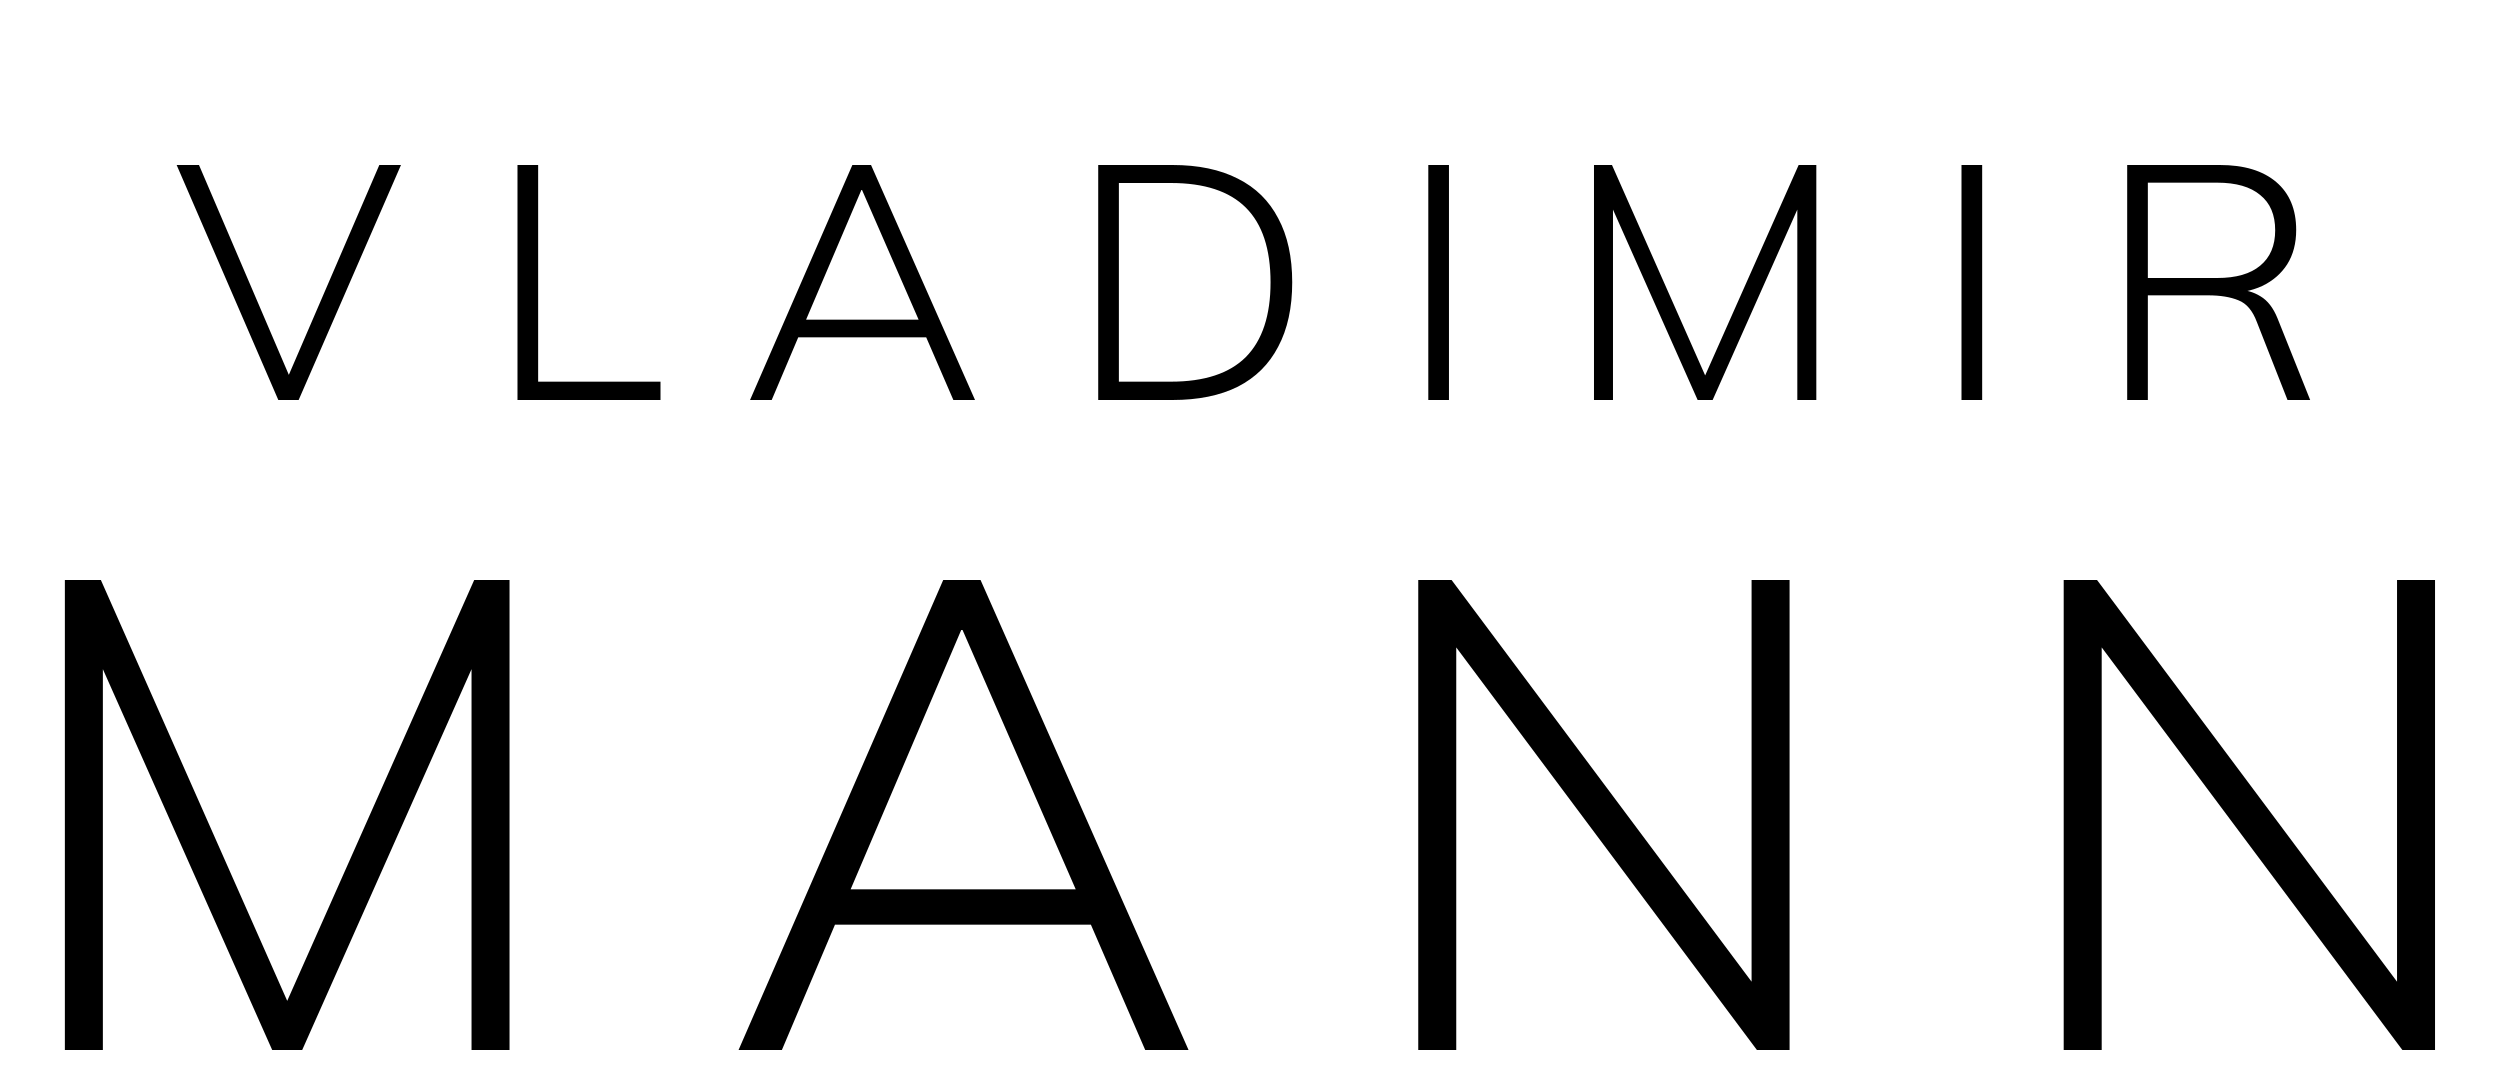
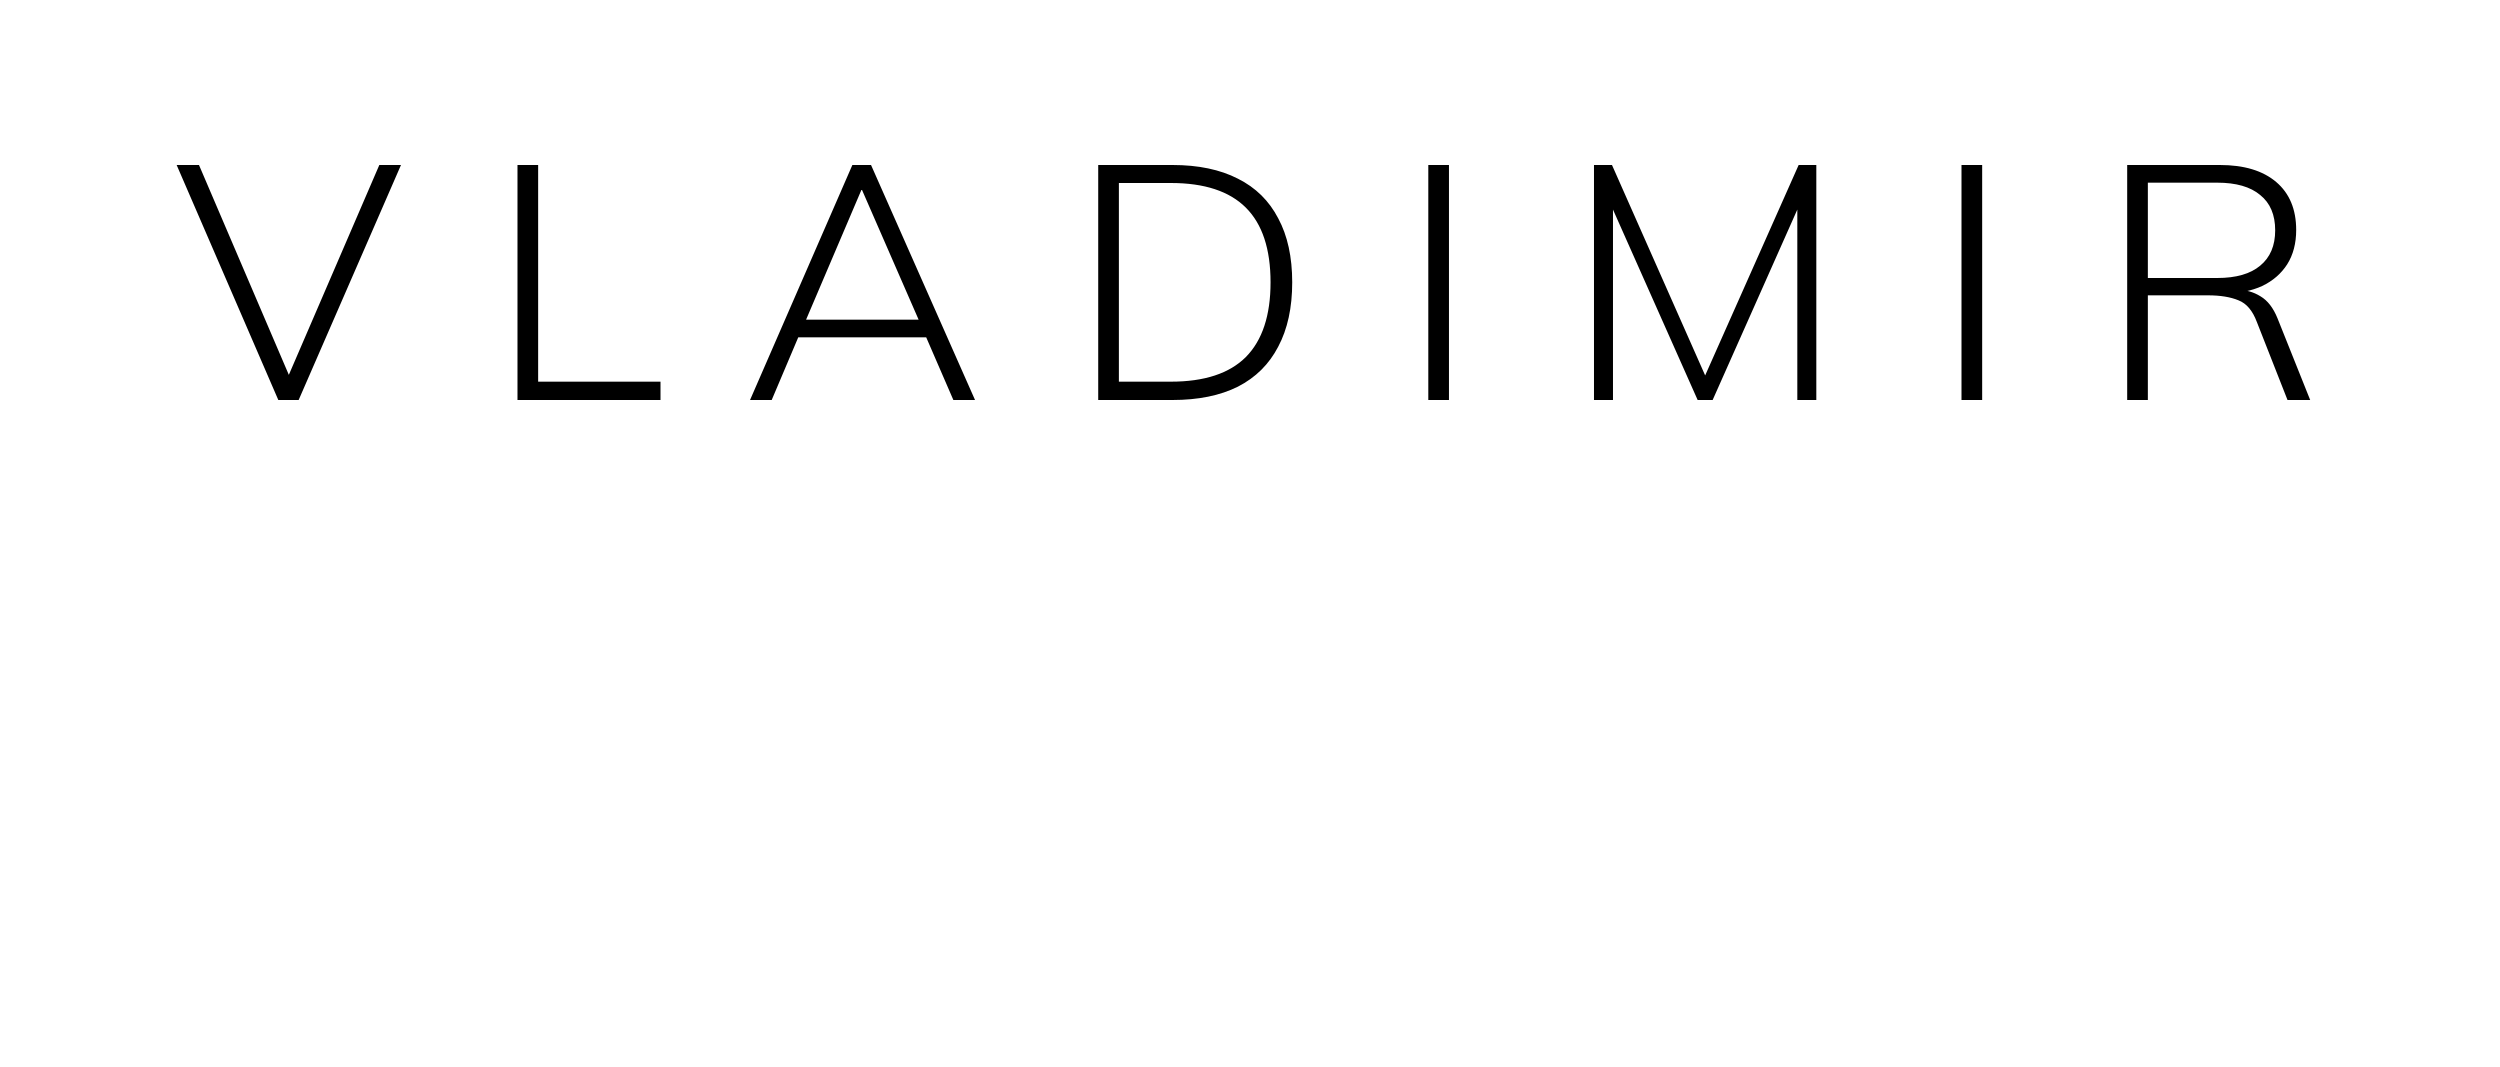
<svg xmlns="http://www.w3.org/2000/svg" width="150" height="64" viewBox="0 0 150 64" fill="none">
-   <path d="M3.892 63V34.8H6.052L17.812 61.36H16.652L28.452 34.8H30.572V63H28.292V37.72H29.372L18.132 63H16.332L5.092 37.72H6.172V63H3.892ZM44.313 63L56.593 34.8H58.833L71.313 63H68.713L65.193 54.88L66.353 55.48H48.993L50.353 54.88L46.913 63H44.313ZM57.673 37.8L50.833 53.84L49.913 53.36H65.433L64.753 53.84L57.753 37.8H57.673ZM85.095 63V34.8H87.095L105.975 60.08H105.095V34.8H107.375V63H105.415L86.535 37.72H87.375V63H85.095ZM123.822 63V34.8H125.822L144.702 60.08H143.822V34.8H146.102V63H144.142L125.262 37.72H126.102V63H123.822Z" fill="black" />
  <path d="M16.699 24L10.599 9.9H11.939L17.599 23.12H17.059L22.759 9.9H24.059L17.919 24H16.699ZM31.049 24V9.9H32.289V22.9H39.63V24H31.049ZM45.002 24L51.142 9.9H52.262L58.502 24H57.202L55.442 19.94L56.022 20.24H47.342L48.022 19.94L46.302 24H45.002ZM51.682 11.4L48.262 19.42L47.802 19.18H55.562L55.222 19.42L51.722 11.4H51.682ZM65.893 24V9.9H70.353C71.9 9.9 73.207 10.173 74.273 10.72C75.34 11.253 76.147 12.047 76.693 13.1C77.253 14.14 77.533 15.42 77.533 16.94C77.533 18.46 77.253 19.747 76.693 20.8C76.147 21.853 75.34 22.653 74.273 23.2C73.207 23.733 71.9 24 70.353 24H65.893ZM67.133 22.9H70.253C72.266 22.9 73.766 22.407 74.753 21.42C75.74 20.42 76.233 18.927 76.233 16.94C76.233 14.94 75.74 13.447 74.753 12.46C73.766 11.473 72.266 10.98 70.253 10.98H67.133V22.9ZM85.698 24V9.9H86.938V24H85.698ZM95.639 24V9.9H96.719L102.599 23.18H102.019L107.919 9.9H108.979V24H107.839V11.36H108.379L102.759 24H101.859L96.239 11.36H96.779V24H95.639ZM117.69 24V9.9H118.93V24H117.69ZM127.631 24V9.9H133.191C134.645 9.9 135.771 10.24 136.571 10.92C137.371 11.6 137.771 12.56 137.771 13.8C137.771 14.6 137.591 15.287 137.231 15.86C136.871 16.42 136.371 16.853 135.731 17.16C135.091 17.453 134.351 17.6 133.511 17.6L133.891 17.38H134.171C134.718 17.38 135.205 17.513 135.631 17.78C136.058 18.033 136.398 18.473 136.651 19.1L138.611 24H137.251L135.411 19.32C135.158 18.64 134.791 18.207 134.311 18.02C133.831 17.82 133.218 17.72 132.471 17.72H128.871V24H127.631ZM128.871 16.68H133.031C134.165 16.68 135.025 16.433 135.611 15.94C136.211 15.447 136.511 14.74 136.511 13.82C136.511 12.887 136.211 12.18 135.611 11.7C135.025 11.207 134.165 10.96 133.031 10.96H128.871V16.68Z" fill="black" />
</svg>